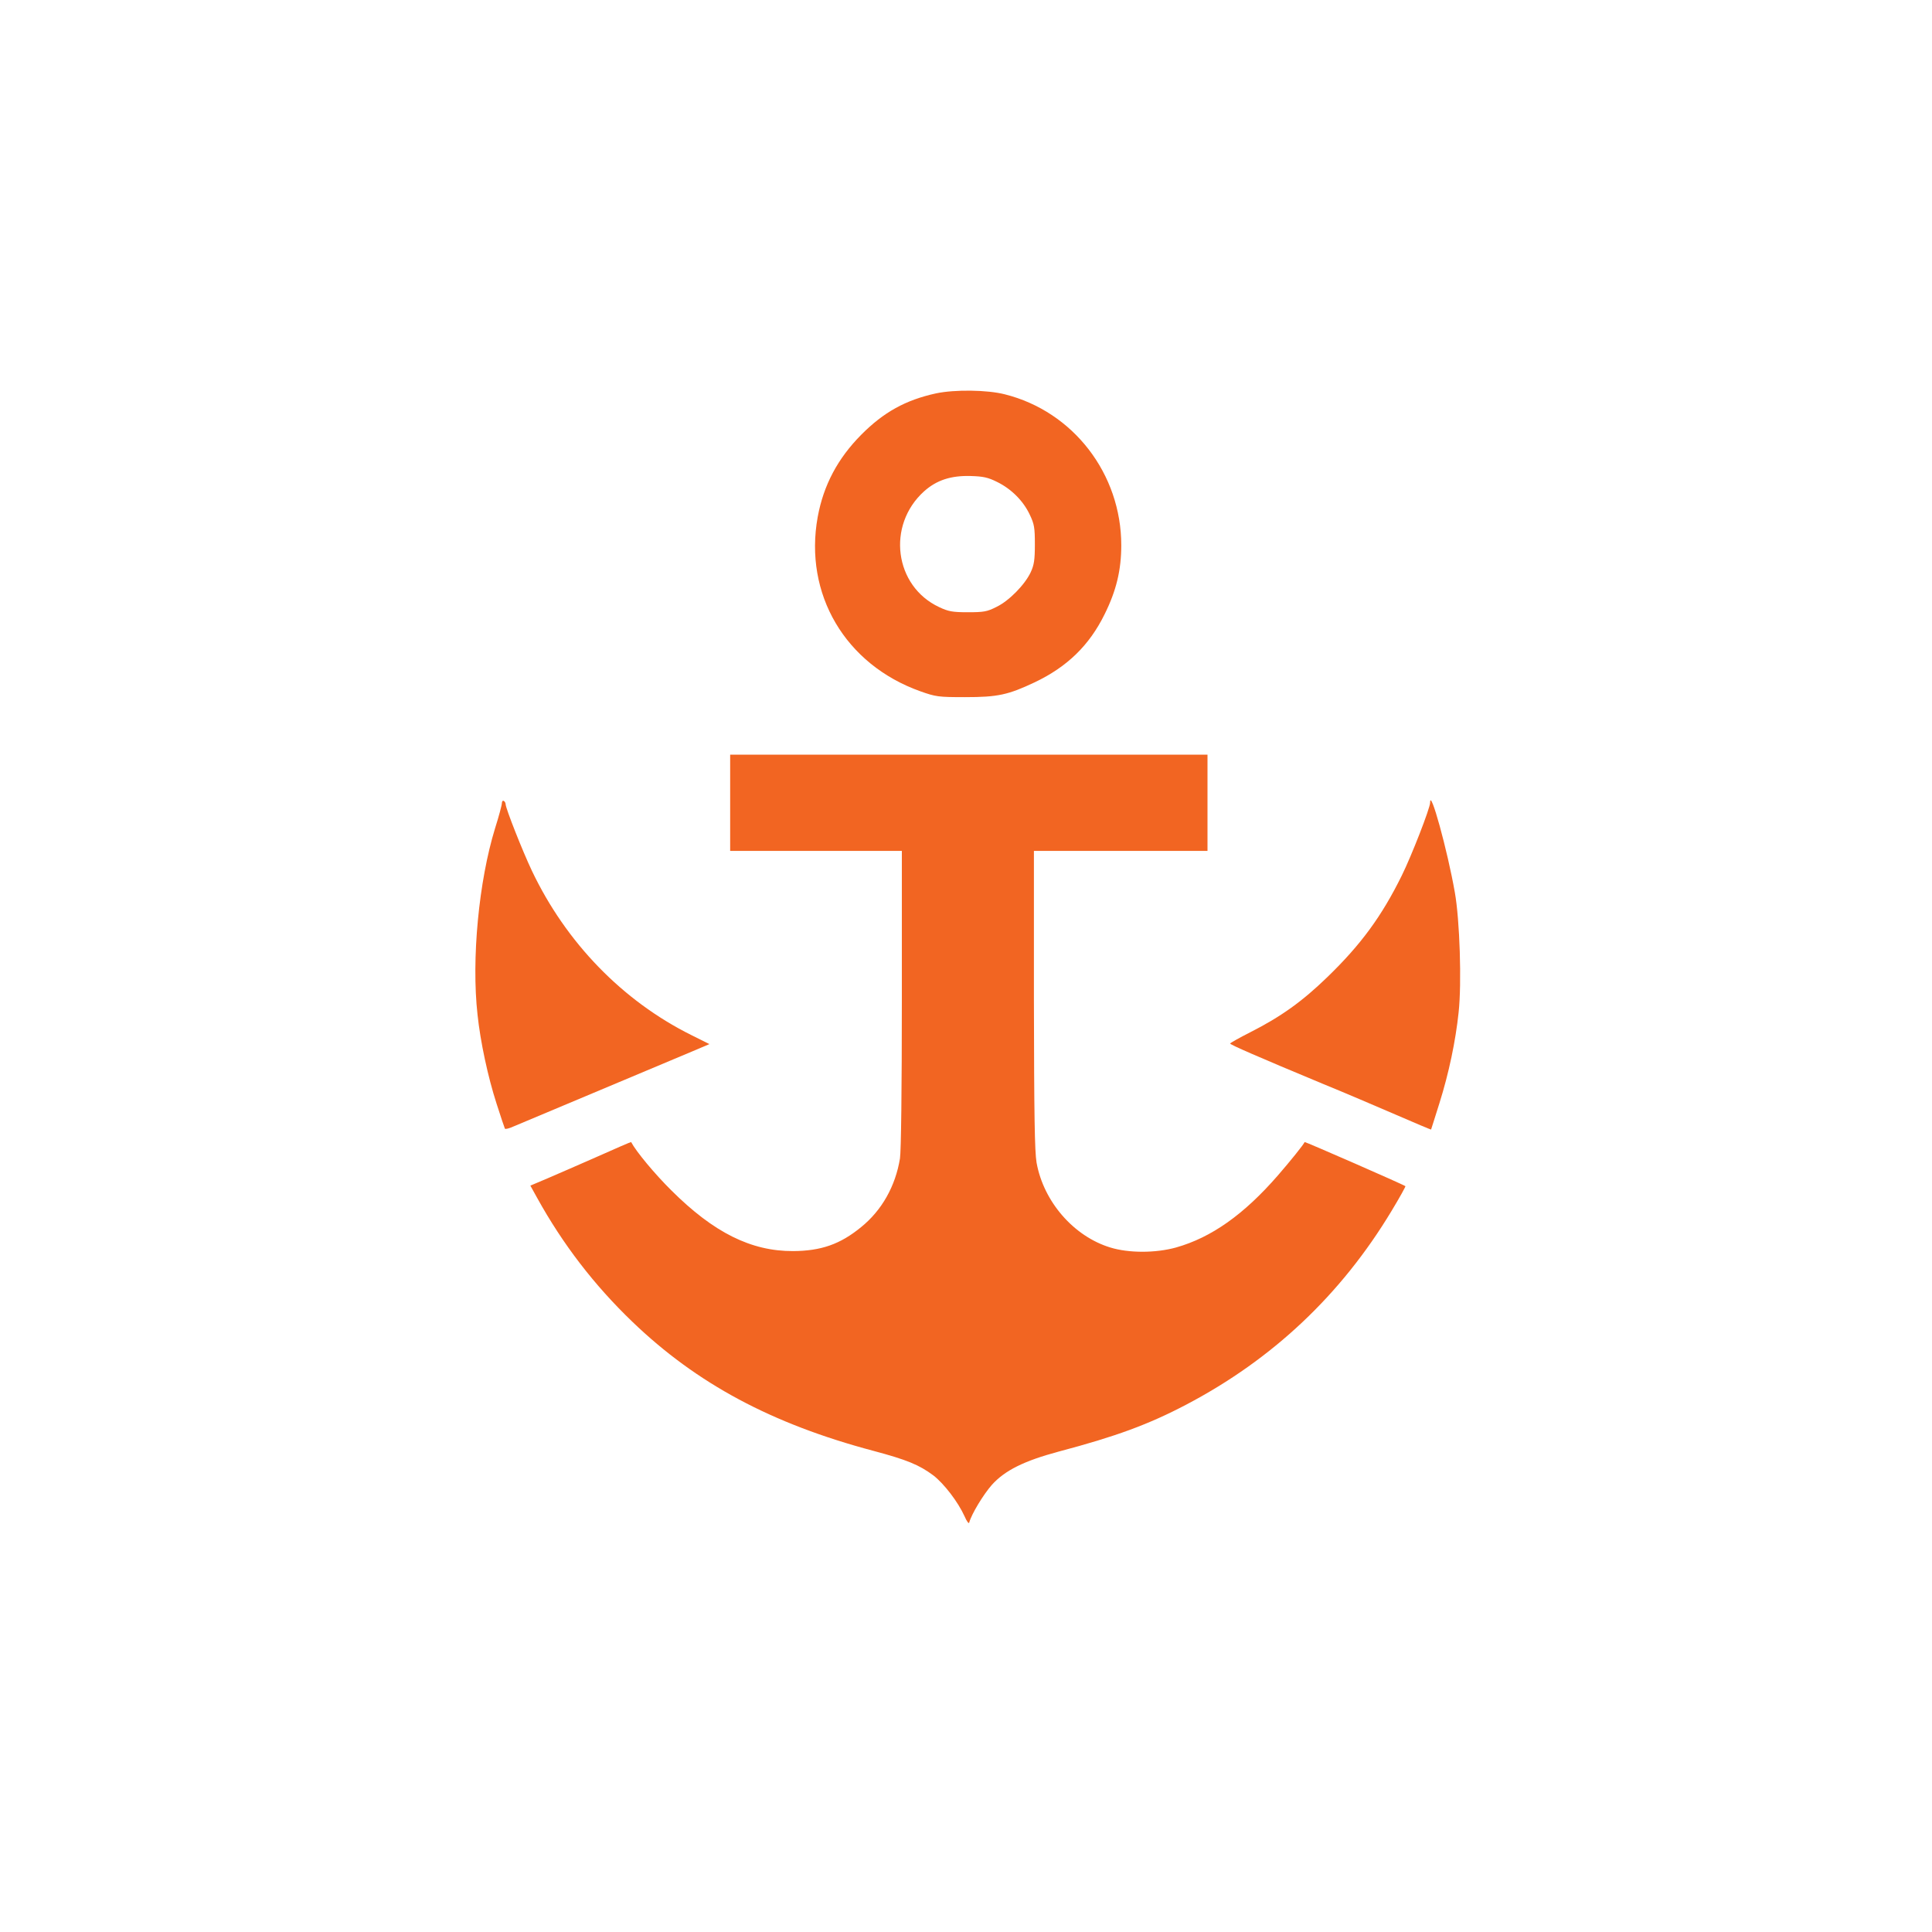
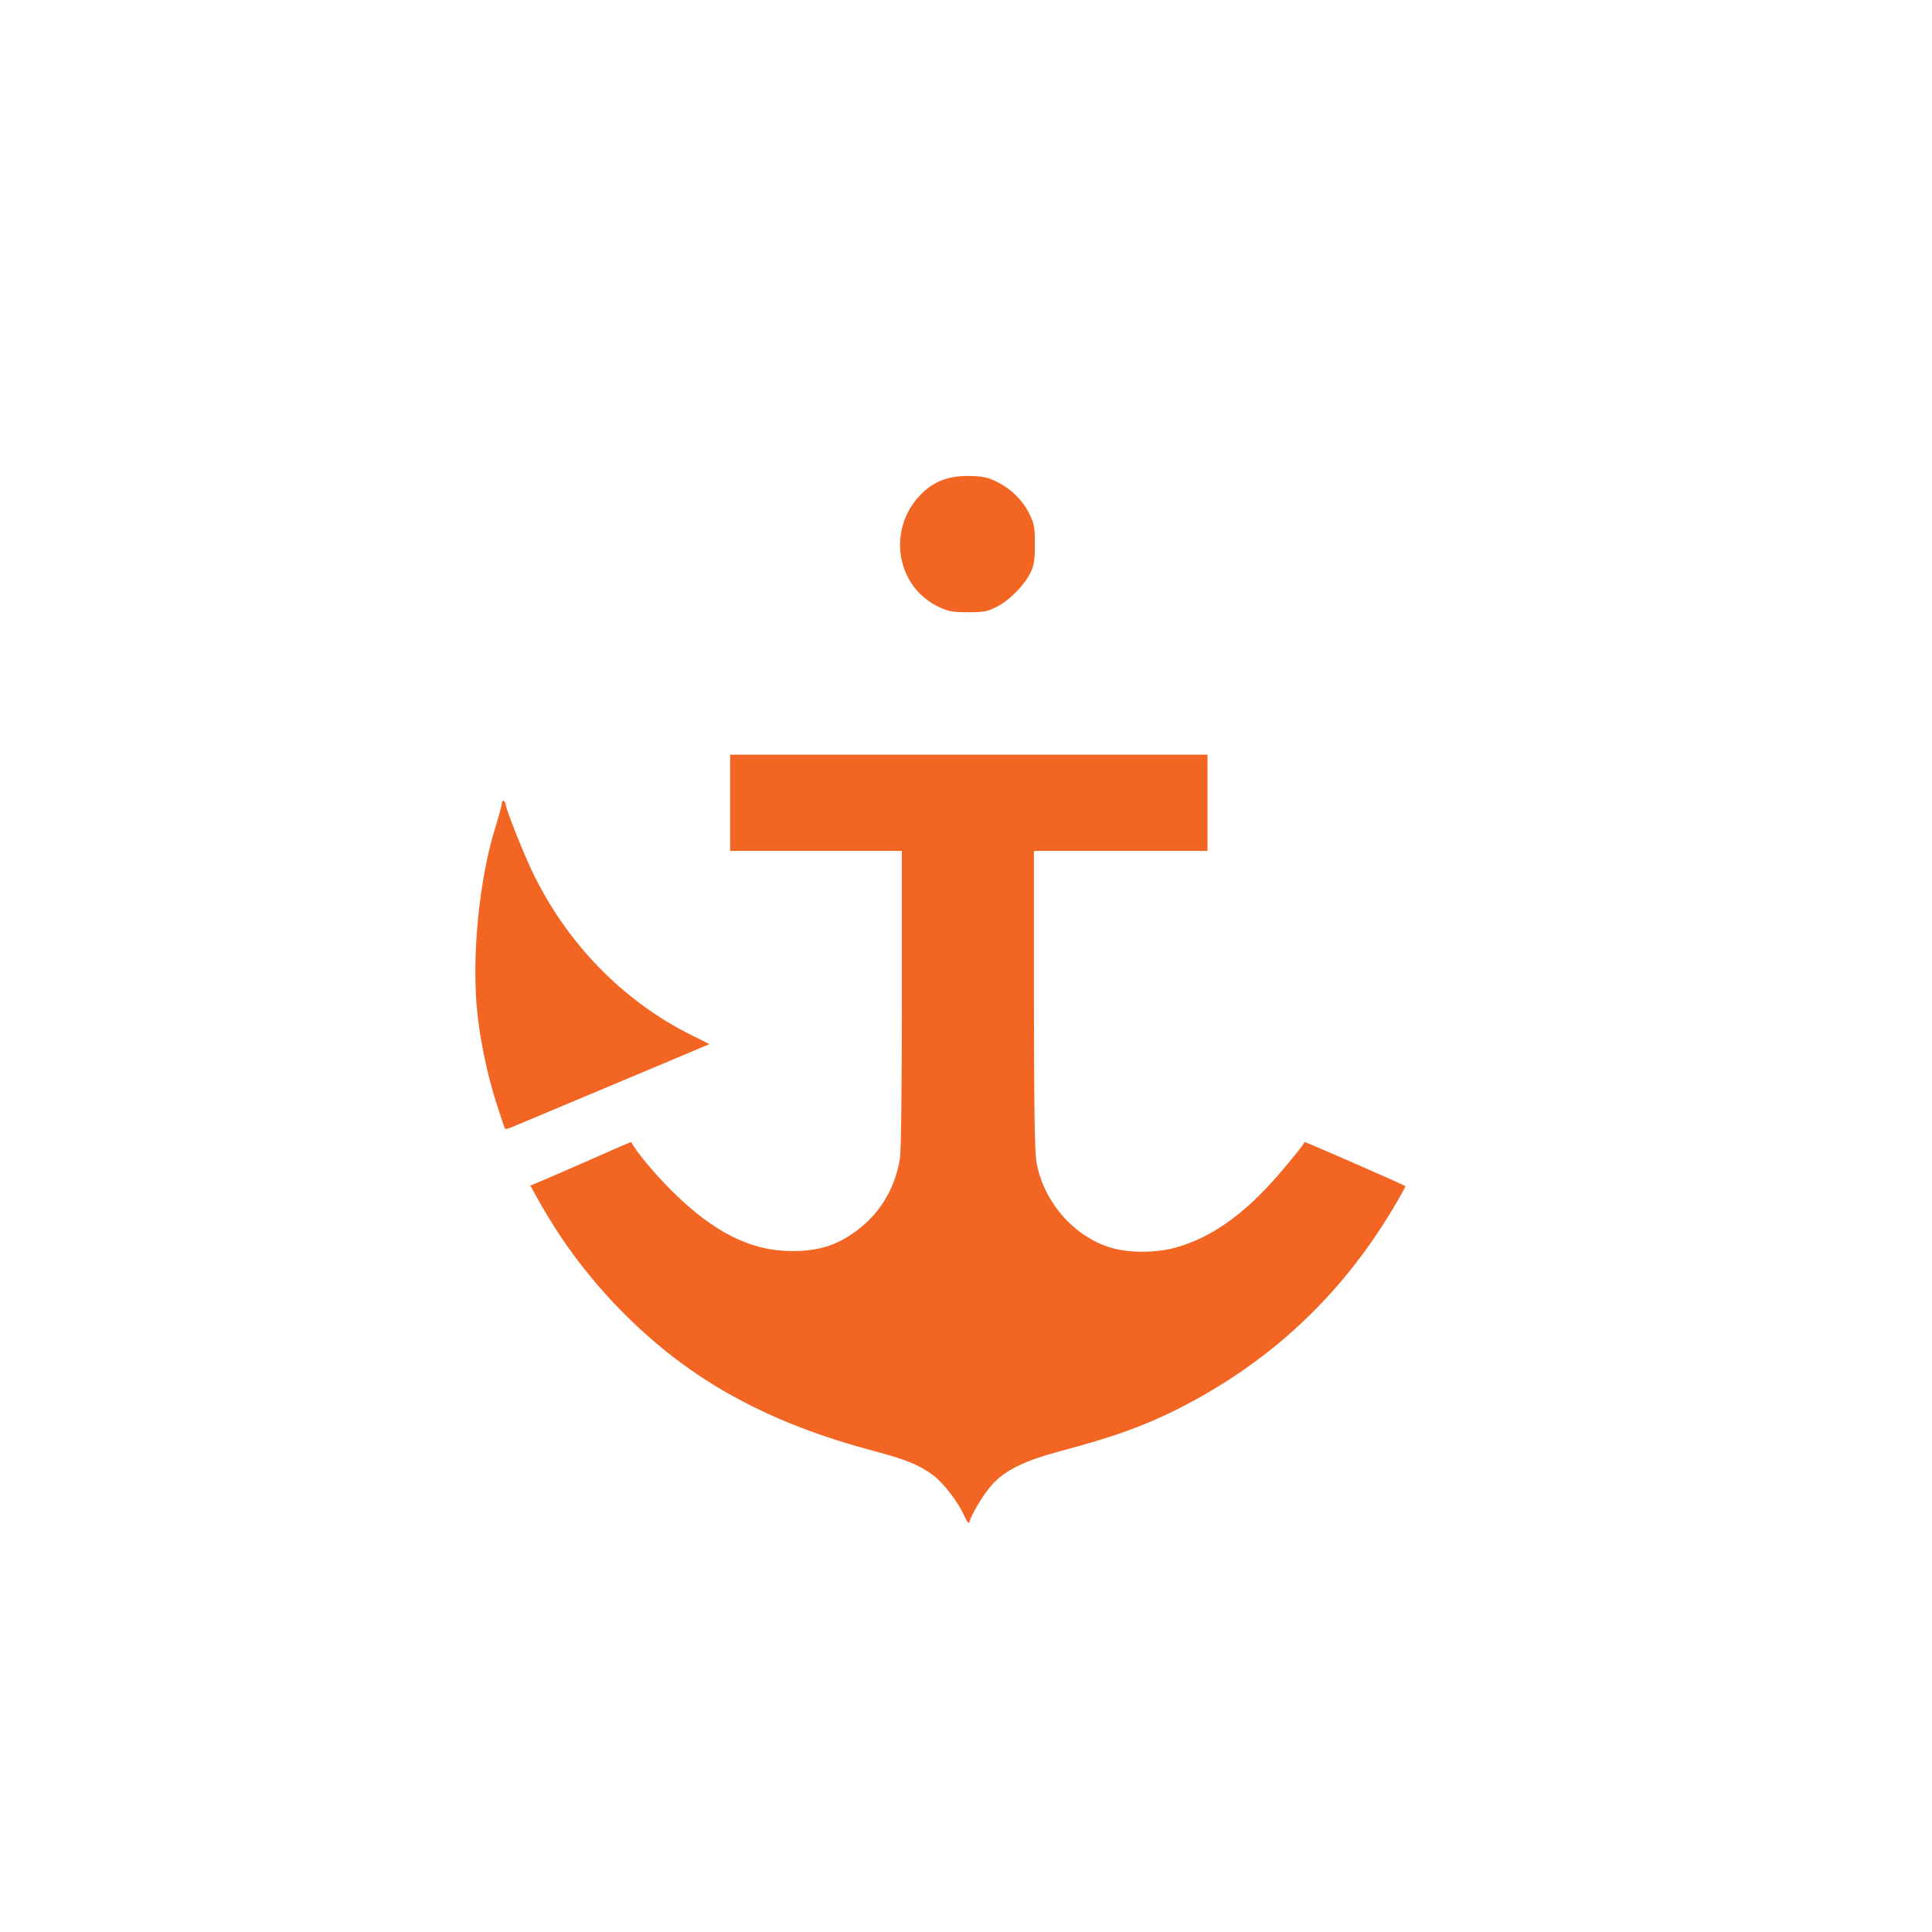
<svg xmlns="http://www.w3.org/2000/svg" version="1.0" width="1024pt" height="1024pt" viewBox="0 0 1024 1024" preserveAspectRatio="xMidYMid meet">
  <g transform="translate(0,1024) scale(0.1,-0.1)" fill="#F26522" stroke="none">
-     <path d="M4961 8155 c-161 -35 -278 -100 -396 -219 -125 -126 -200 -267 -231 -436 -74 -409 146 -782 544 -924 82 -29 95 -31 237 -31 174 0 228 12 370 79 172 82 289 196 370 361 62 125 88 234 88 365 0 378 -254 709 -617 800 -94 24 -266 26 -365 5z m323 -469 c76 -37 140 -101 174 -174 24 -50 27 -69 27 -157 0 -82 -4 -109 -22 -148 -31 -66 -115 -152 -182 -184 -49 -25 -67 -28 -151 -28 -82 0 -103 4 -152 27 -238 111 -280 434 -80 614 66 59 142 84 247 81 65 -2 91 -7 139 -31z" />
+     <path d="M4961 8155 z m323 -469 c76 -37 140 -101 174 -174 24 -50 27 -69 27 -157 0 -82 -4 -109 -22 -148 -31 -66 -115 -152 -182 -184 -49 -25 -67 -28 -151 -28 -82 0 -103 4 -152 27 -238 111 -280 434 -80 614 66 59 142 84 247 81 65 -2 91 -7 139 -31z" />
    <path d="M3870 5985 l0 -255 455 0 455 0 0 -782 c0 -488 -4 -808 -10 -848 -24 -147 -96 -275 -206 -364 -111 -91 -212 -126 -360 -127 -223 -1 -421 98 -645 321 -89 88 -187 206 -214 257 -1 1 -80 -33 -176 -76 -96 -42 -216 -95 -266 -116 l-92 -39 36 -65 c136 -246 303 -463 504 -656 342 -329 740 -542 1279 -685 176 -47 242 -74 317 -130 57 -44 131 -141 165 -216 12 -28 23 -42 25 -34 12 45 75 149 121 201 69 76 170 126 352 175 306 81 477 144 677 249 459 241 821 583 1088 1026 43 71 76 131 74 132 -11 9 -533 237 -534 234 -6 -14 -76 -101 -142 -177 -180 -207 -352 -329 -540 -382 -108 -30 -251 -30 -348 0 -194 59 -354 243 -391 450 -10 61 -13 242 -14 865 l0 787 460 0 460 0 0 255 0 255 -1265 0 -1265 0 0 -255z" />
    <path d="M2660 5983 c0 -10 -16 -70 -36 -133 -86 -279 -126 -693 -93 -988 15 -143 55 -330 101 -472 22 -69 42 -128 44 -132 3 -4 23 1 47 12 23 10 141 59 262 110 269 113 570 239 688 289 l87 37 -96 48 c-364 181 -664 490 -845 871 -49 103 -139 331 -139 352 0 6 -4 15 -10 18 -5 3 -10 -2 -10 -12z" />
-     <path d="M7580 5986 c0 -29 -99 -283 -150 -386 -107 -217 -217 -367 -396 -540 -131 -127 -245 -209 -407 -291 -59 -30 -107 -57 -107 -60 0 -6 144 -69 490 -213 113 -46 288 -121 390 -165 101 -44 185 -79 185 -78 1 1 20 64 44 139 51 162 86 331 102 482 17 156 6 490 -20 636 -39 223 -131 556 -131 476z" />
  </g>
</svg>